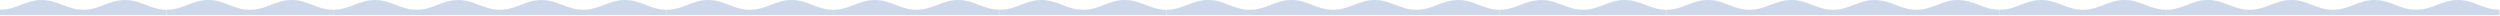
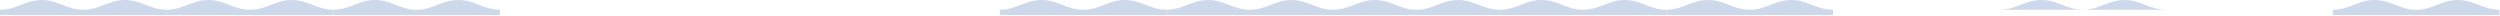
<svg xmlns="http://www.w3.org/2000/svg" width="2558" height="16" viewBox="0 0 2558 16" fill="none">
  <path d="M511.5 10C494.85 10 485.52 0 468.88 0C452.23 0 442.9 10 426.25 10C409.6 10 400.27 0 383.62 0C366.98 0 357.65 10 341 10V15.5H511.5V10Z" fill="#CDD9EB" />
  <path d="M1875.5 10C1858.85 10 1849.52 0 1832.88 0C1816.23 0 1806.9 10 1790.25 10C1773.6 10 1764.27 0 1747.62 0C1730.98 0 1721.65 10 1705 10V15.5H1875.5V10Z" fill="#CDD9EB" />
  <path d="M1193.5 10C1176.85 10 1167.52 0 1150.88 0C1134.23 0 1124.9 10 1108.25 10C1091.6 10 1082.27 0 1065.62 0C1048.98 0 1039.65 10 1023 10V15.5H1193.5V10Z" fill="#CDD9EB" />
  <path d="M2557.5 10C2540.85 10 2531.52 0 2514.88 0C2498.23 0 2488.9 10 2472.25 10C2455.6 10 2446.27 0 2429.62 0C2412.98 0 2403.65 10 2387 10V15.5H2557.5V10Z" fill="#CDD9EB" />
  <path d="M170.5 10C153.85 10 144.52 0 127.88 0C111.23 0 101.9 10 85.25 10C68.6 10 59.27 0 42.62 0C25.98 0 16.65 10 0 10V15.5H170.5V10Z" fill="#CDD9EB" />
  <path d="M1534.5 10C1517.85 10 1508.52 0 1491.88 0C1475.23 0 1465.9 10 1449.25 10C1432.6 10 1423.27 0 1406.62 0C1389.98 0 1380.65 10 1364 10V15.5H1534.5V10Z" fill="#CDD9EB" />
-   <path d="M852.5 10C835.85 10 826.52 0 809.88 0C793.23 0 783.9 10 767.25 10C750.6 10 741.27 0 724.62 0C707.98 0 698.65 10 682 10V15.5H852.5V10Z" fill="#CDD9EB" />
-   <path d="M2216.5 10C2199.85 10 2190.52 0 2173.88 0C2157.23 0 2147.9 10 2131.25 10C2114.6 10 2105.27 0 2088.62 0C2071.98 0 2062.65 10 2046 10V15.5H2216.5V10Z" fill="#CDD9EB" />
-   <path d="M682 10C665.35 10 656.02 0 639.38 0C622.73 0 613.4 10 596.75 10C580.1 10 570.77 0 554.12 0C537.48 0 528.15 10 511.5 10V15.5H682V10Z" fill="#CDD9EB" />
-   <path d="M2046 10C2029.35 10 2020.02 0 2003.38 0C1986.73 0 1977.4 10 1960.75 10C1944.1 10 1934.77 0 1918.12 0C1901.48 0 1892.15 10 1875.5 10V15.5H2046V10Z" fill="#CDD9EB" />
+   <path d="M2216.5 10C2199.85 10 2190.52 0 2173.88 0C2157.23 0 2147.9 10 2131.25 10C2114.6 10 2105.27 0 2088.62 0C2071.98 0 2062.65 10 2046 10H2216.5V10Z" fill="#CDD9EB" />
  <path d="M1364 10C1347.35 10 1338.02 0 1321.38 0C1304.73 0 1295.4 10 1278.75 10C1262.1 10 1252.77 0 1236.12 0C1219.48 0 1210.15 10 1193.5 10V15.5H1364V10Z" fill="#CDD9EB" />
  <path d="M341 10C324.35 10 315.02 0 298.38 0C281.73 0 272.4 10 255.75 10C239.1 10 229.77 0 213.12 0C196.48 0 187.15 10 170.5 10V15.5H341V10Z" fill="#CDD9EB" />
  <path d="M1705 10C1688.35 10 1679.02 0 1662.38 0C1645.73 0 1636.4 10 1619.75 10C1603.1 10 1593.77 0 1577.12 0C1560.48 0 1551.15 10 1534.5 10V15.5H1705V10Z" fill="#CDD9EB" />
-   <path d="M1023 10C1006.35 10 997.02 0 980.38 0C963.73 0 954.4 10 937.75 10C921.1 10 911.77 0 895.12 0C878.48 0 869.15 10 852.5 10V15.5H1023V10Z" fill="#CDD9EB" />
-   <path d="M2387 10C2370.35 10 2361.02 0 2344.38 0C2327.73 0 2318.4 10 2301.75 10C2285.1 10 2275.77 0 2259.12 0C2242.48 0 2233.15 10 2216.5 10V15.5H2387V10Z" fill="#CDD9EB" />
</svg>